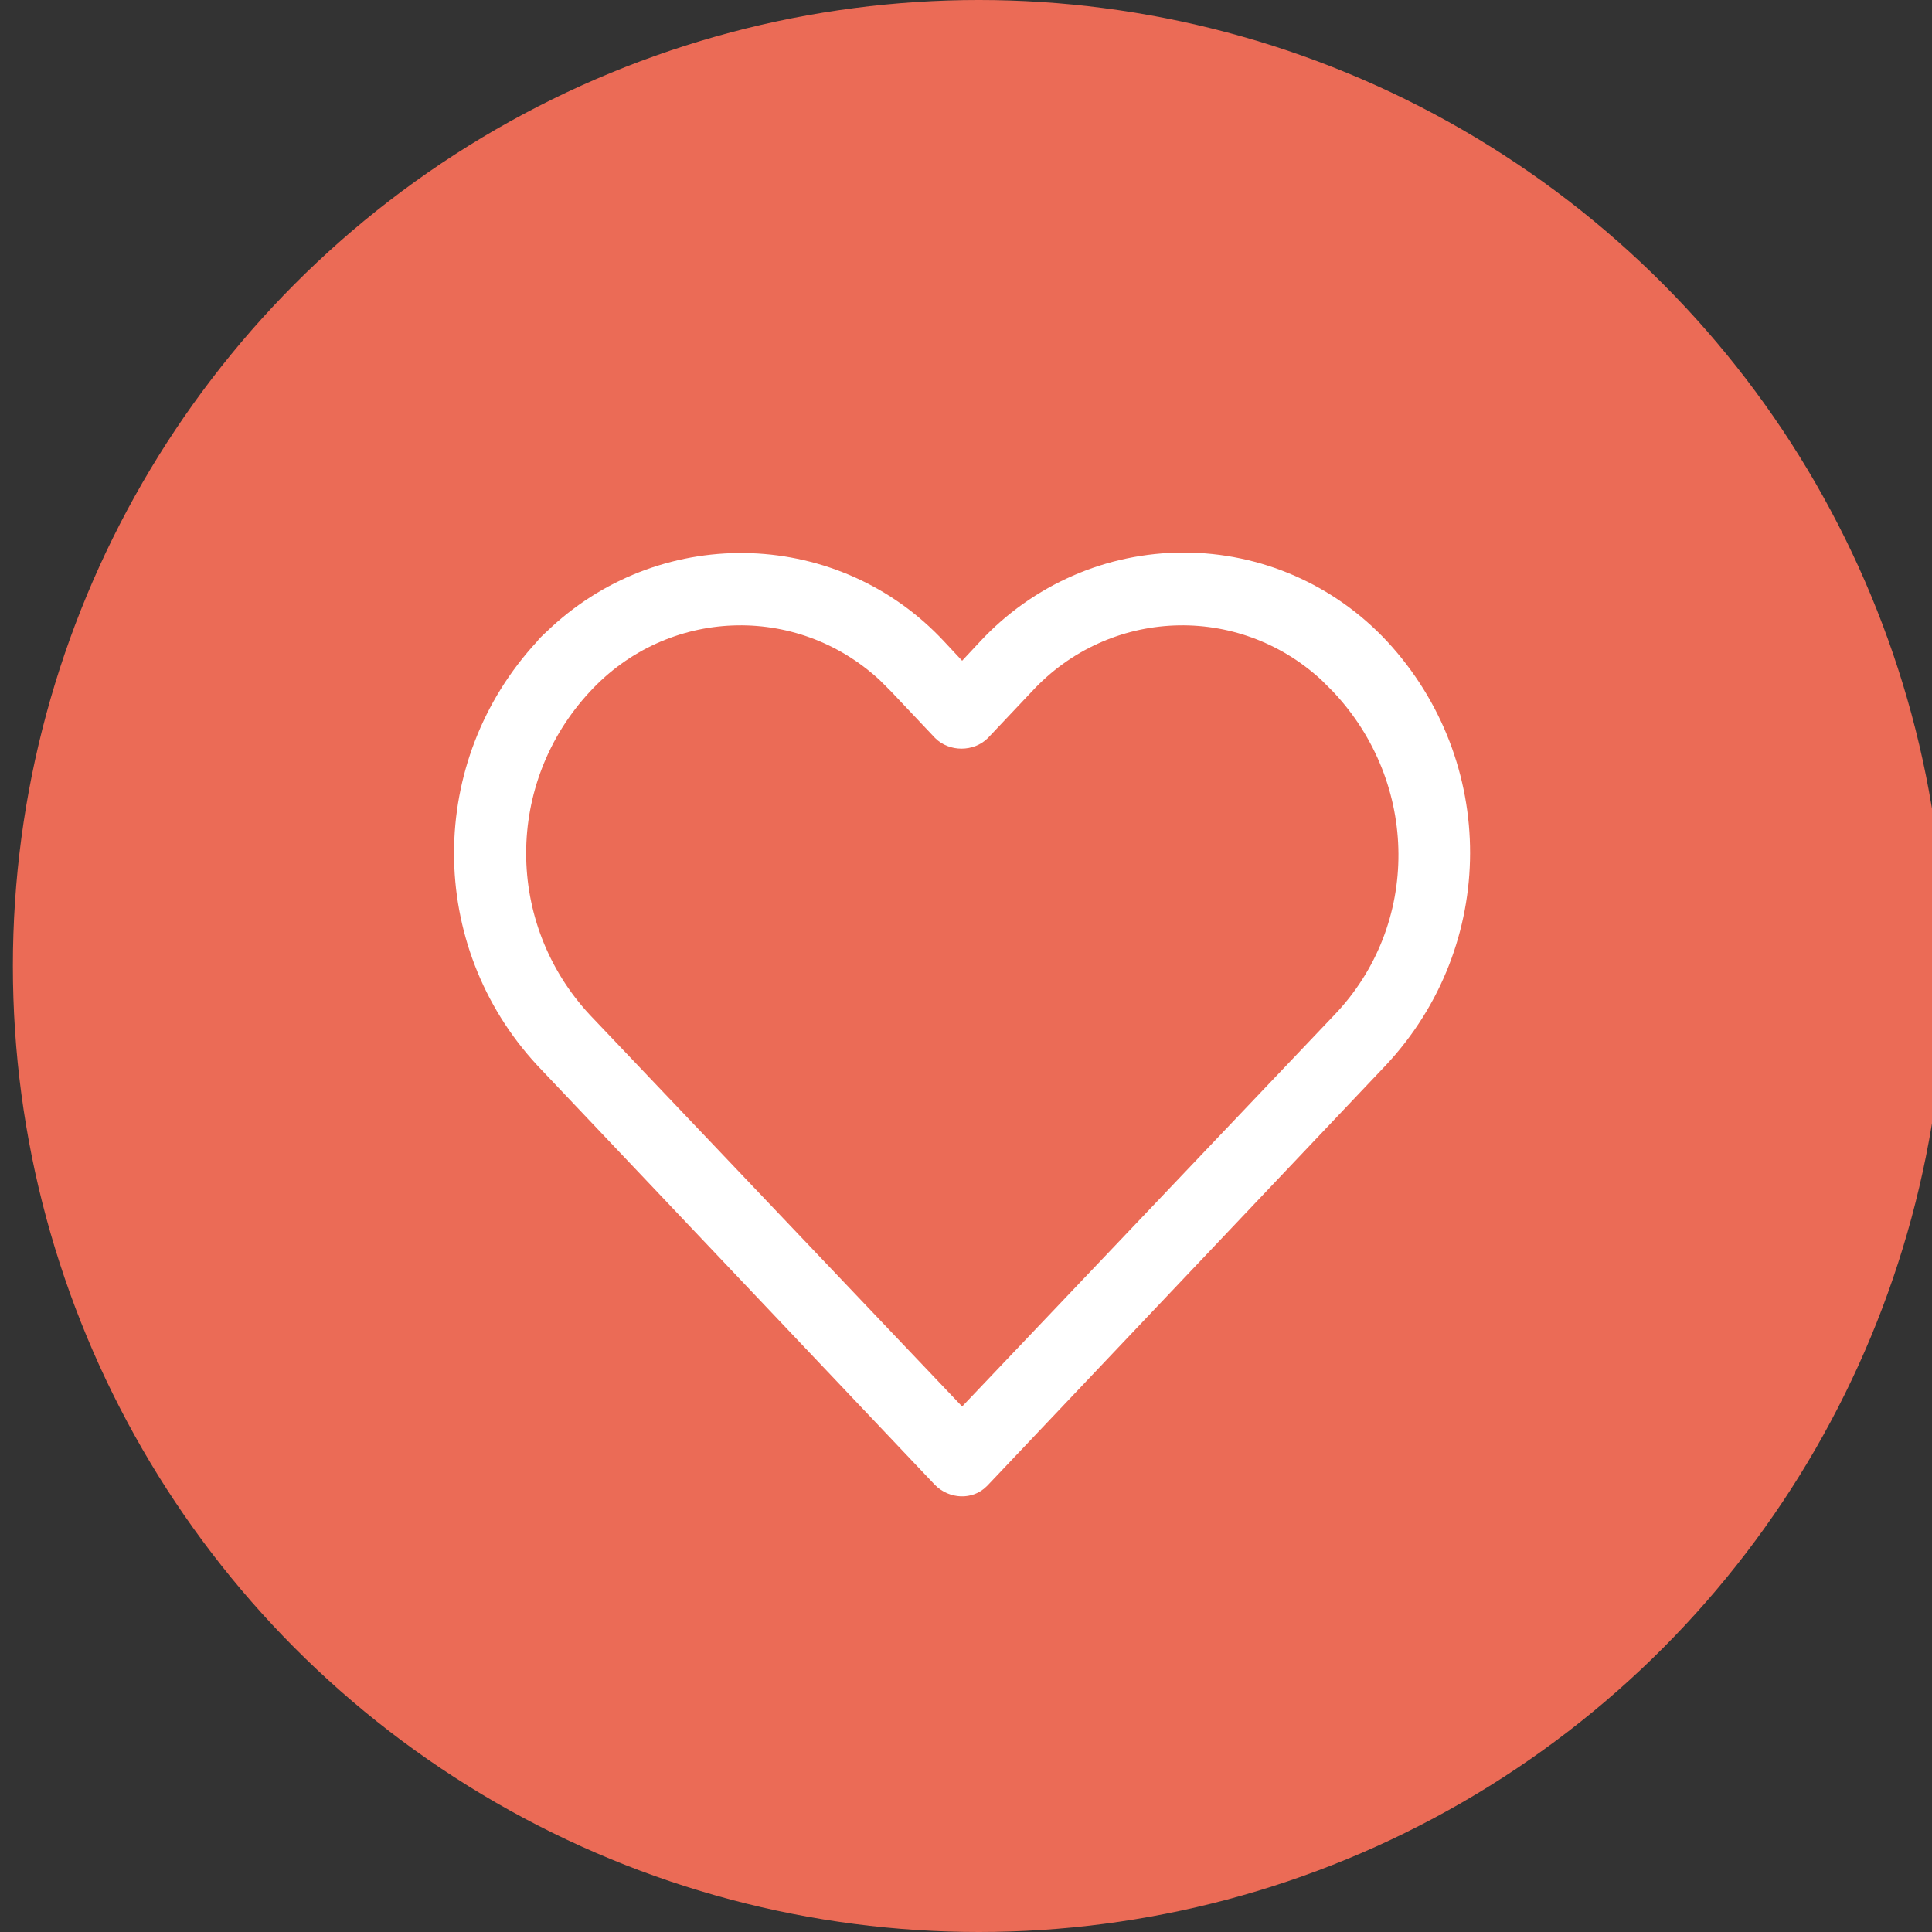
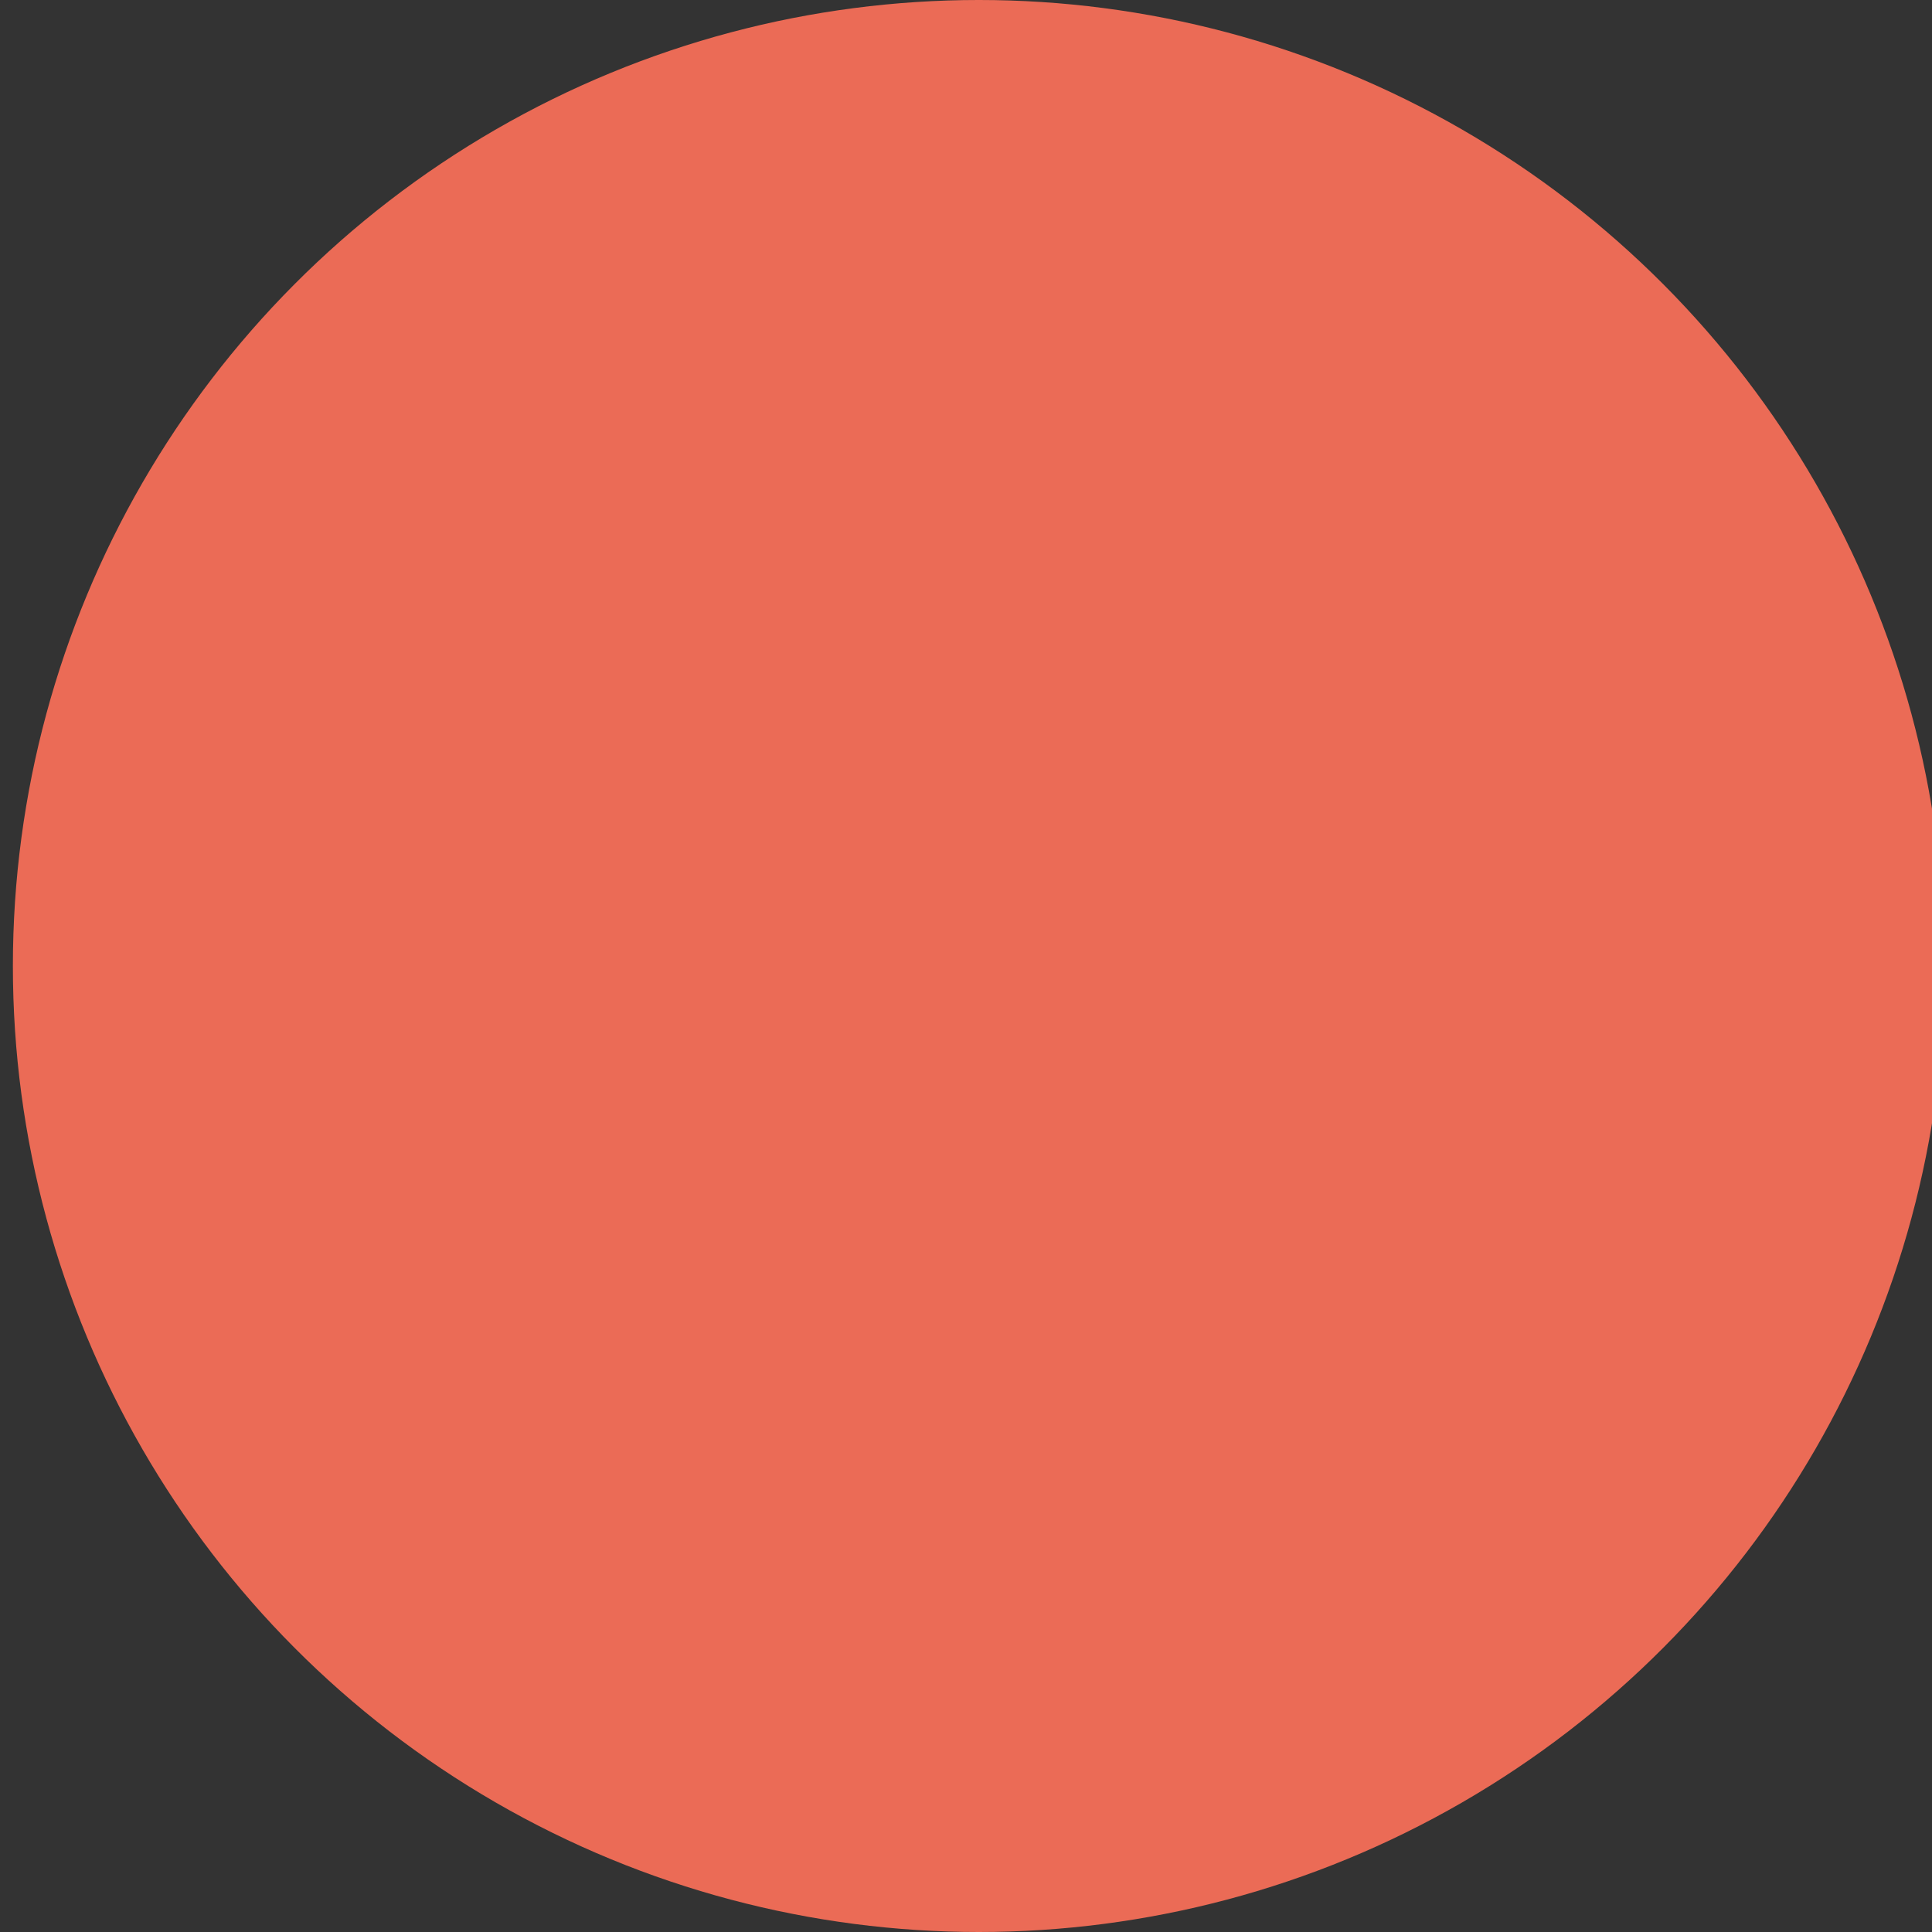
<svg xmlns="http://www.w3.org/2000/svg" version="1.1" id="Layer_1" x="0px" y="0px" viewBox="0 0 150 150" style="enable-background:new 0 0 150 150;" xml:space="preserve">
  <rect x="0" y="0" width="150" height="150" fill="#333333" stroke="none" />
  <style type="text/css">
	.st0{fill:#EB6B56;}
	.st1{fill:#FFFFFF;}
</style>
  <circle id="Ellipse_192" class="st0" cx="76" cy="75" r="75" />
  <g>
    <g>
-       <path class="st1" d="M107.7,49.8c-4.1-4.4-9.8-6.9-15.8-6.9s-11.7,2.5-15.8,6.9l-1.4,1.5l-1.4-1.5c-8.1-8.7-21.7-9.2-30.5-1.1    c-0.4,0.4-0.8,0.7-1.1,1.1c-8.6,9.3-8.6,23.6,0,32.9l30.9,32.6c1.1,1.1,2.9,1.2,4,0.1l0.1-0.1l30.9-32.6    C116.3,73.4,116.3,59.1,107.7,49.8z M103.6,78.8L103.6,78.8l-28.9,30.4L45.8,78.8c-6.6-7.1-6.6-18,0-25.1c6-6.5,16-6.9,22.5-0.9    c0.3,0.3,0.6,0.6,0.9,0.9l3.4,3.6c1.1,1.1,3,1.1,4.1,0l3.4-3.6c6-6.5,16-6.9,22.5-0.9c0.3,0.3,0.6,0.6,0.9,0.9    C110.2,60.8,110.3,71.8,103.6,78.8z" />
-     </g>
+       </g>
  </g>
</svg>